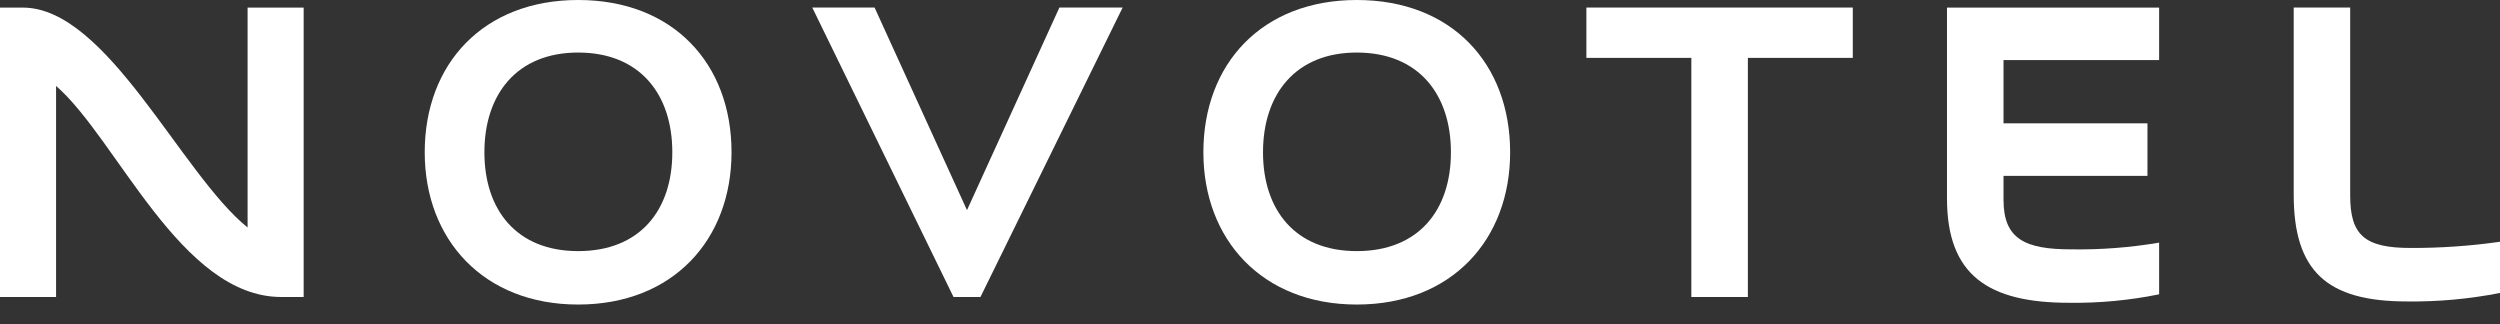
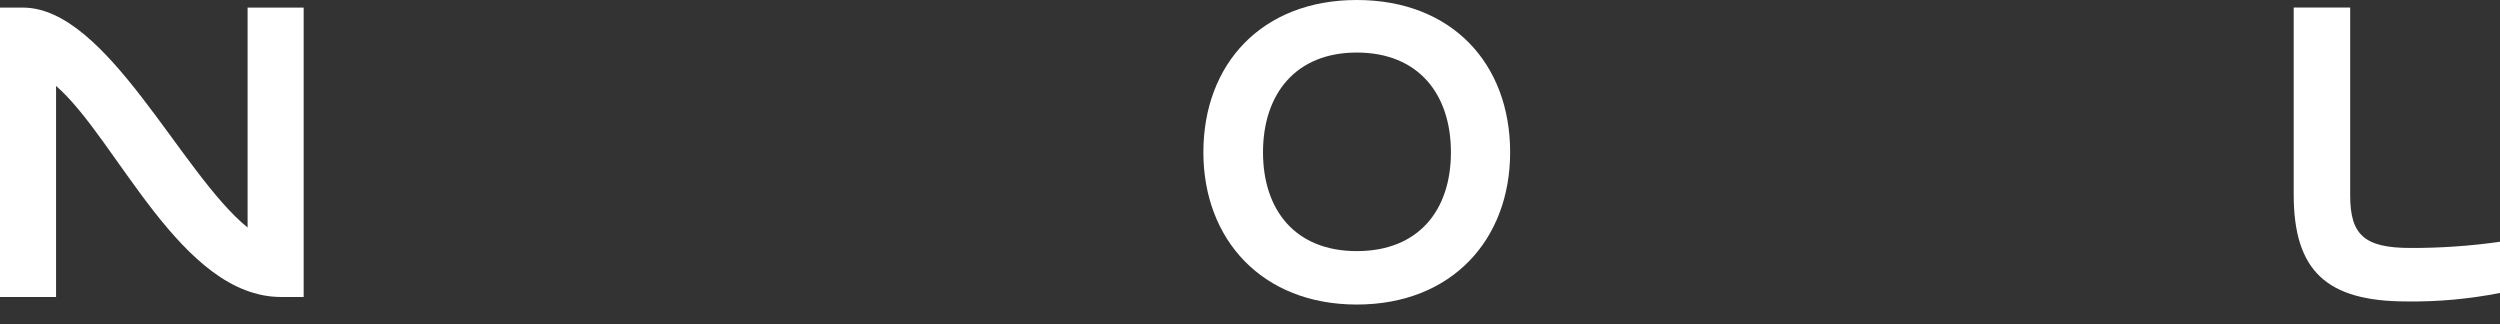
<svg xmlns="http://www.w3.org/2000/svg" width="54" height="7" viewBox="0 0 54 7" fill="none">
  <rect x="0" y="0" width="54" height="7" fill="#333333" stroke="none" />
  <path d="M6.074 6.415C3.904 6.415 2.529 3.001 1.211 1.856V6.415H0V0.164H0.494C2.315 0.164 3.914 3.76 5.348 4.914V0.164H6.559V6.415H6.074Z" fill="white" />
-   <path d="M12.488 6.578C10.444 6.578 9.174 5.174 9.174 3.289C9.174 1.375 10.444 0 12.488 0C14.541 0 15.801 1.375 15.801 3.289C15.801 5.174 14.541 6.578 12.488 6.578ZM12.488 1.135C11.161 1.135 10.463 2.039 10.463 3.289C10.463 4.539 11.161 5.424 12.488 5.424C13.825 5.424 14.522 4.539 14.522 3.289C14.522 2.039 13.825 1.135 12.488 1.135Z" fill="white" />
-   <path d="M22.883 0.163H24.249L21.178 6.415H20.596L17.545 0.163H18.891L20.887 4.539L22.883 0.163Z" fill="white" />
  <path d="M29.306 6.578C27.262 6.578 25.993 5.174 25.993 3.289C25.993 1.375 27.262 0 29.306 0C31.36 0 32.619 1.375 32.619 3.289C32.619 5.174 31.36 6.578 29.306 6.578ZM29.306 1.135C27.979 1.135 27.281 2.039 27.281 3.289C27.281 4.539 27.979 5.424 29.306 5.424C30.643 5.424 31.34 4.539 31.34 3.289C31.34 2.039 30.643 1.135 29.306 1.135Z" fill="white" />
-   <path d="M34.266 0.163H40.02V1.25H37.754V6.415H36.533V1.25H34.266V0.163Z" fill="white" />
-   <path d="M46.637 1.298H43.276V2.664H46.385V3.799H43.276V4.318C43.276 5.164 43.741 5.386 44.739 5.386C45.374 5.396 46.01 5.347 46.637 5.241V6.357C45.997 6.488 45.344 6.549 44.69 6.54C42.946 6.54 42.055 5.943 42.055 4.289V0.164H46.637V1.298Z" fill="white" />
  <path d="M50.764 4.222C50.764 5.078 51.074 5.356 52.072 5.356C52.717 5.358 53.361 5.313 54 5.222V6.328C53.337 6.458 52.661 6.52 51.985 6.511C50.251 6.511 49.544 5.847 49.544 4.203V0.163H50.764V4.222Z" fill="white" />
</svg>